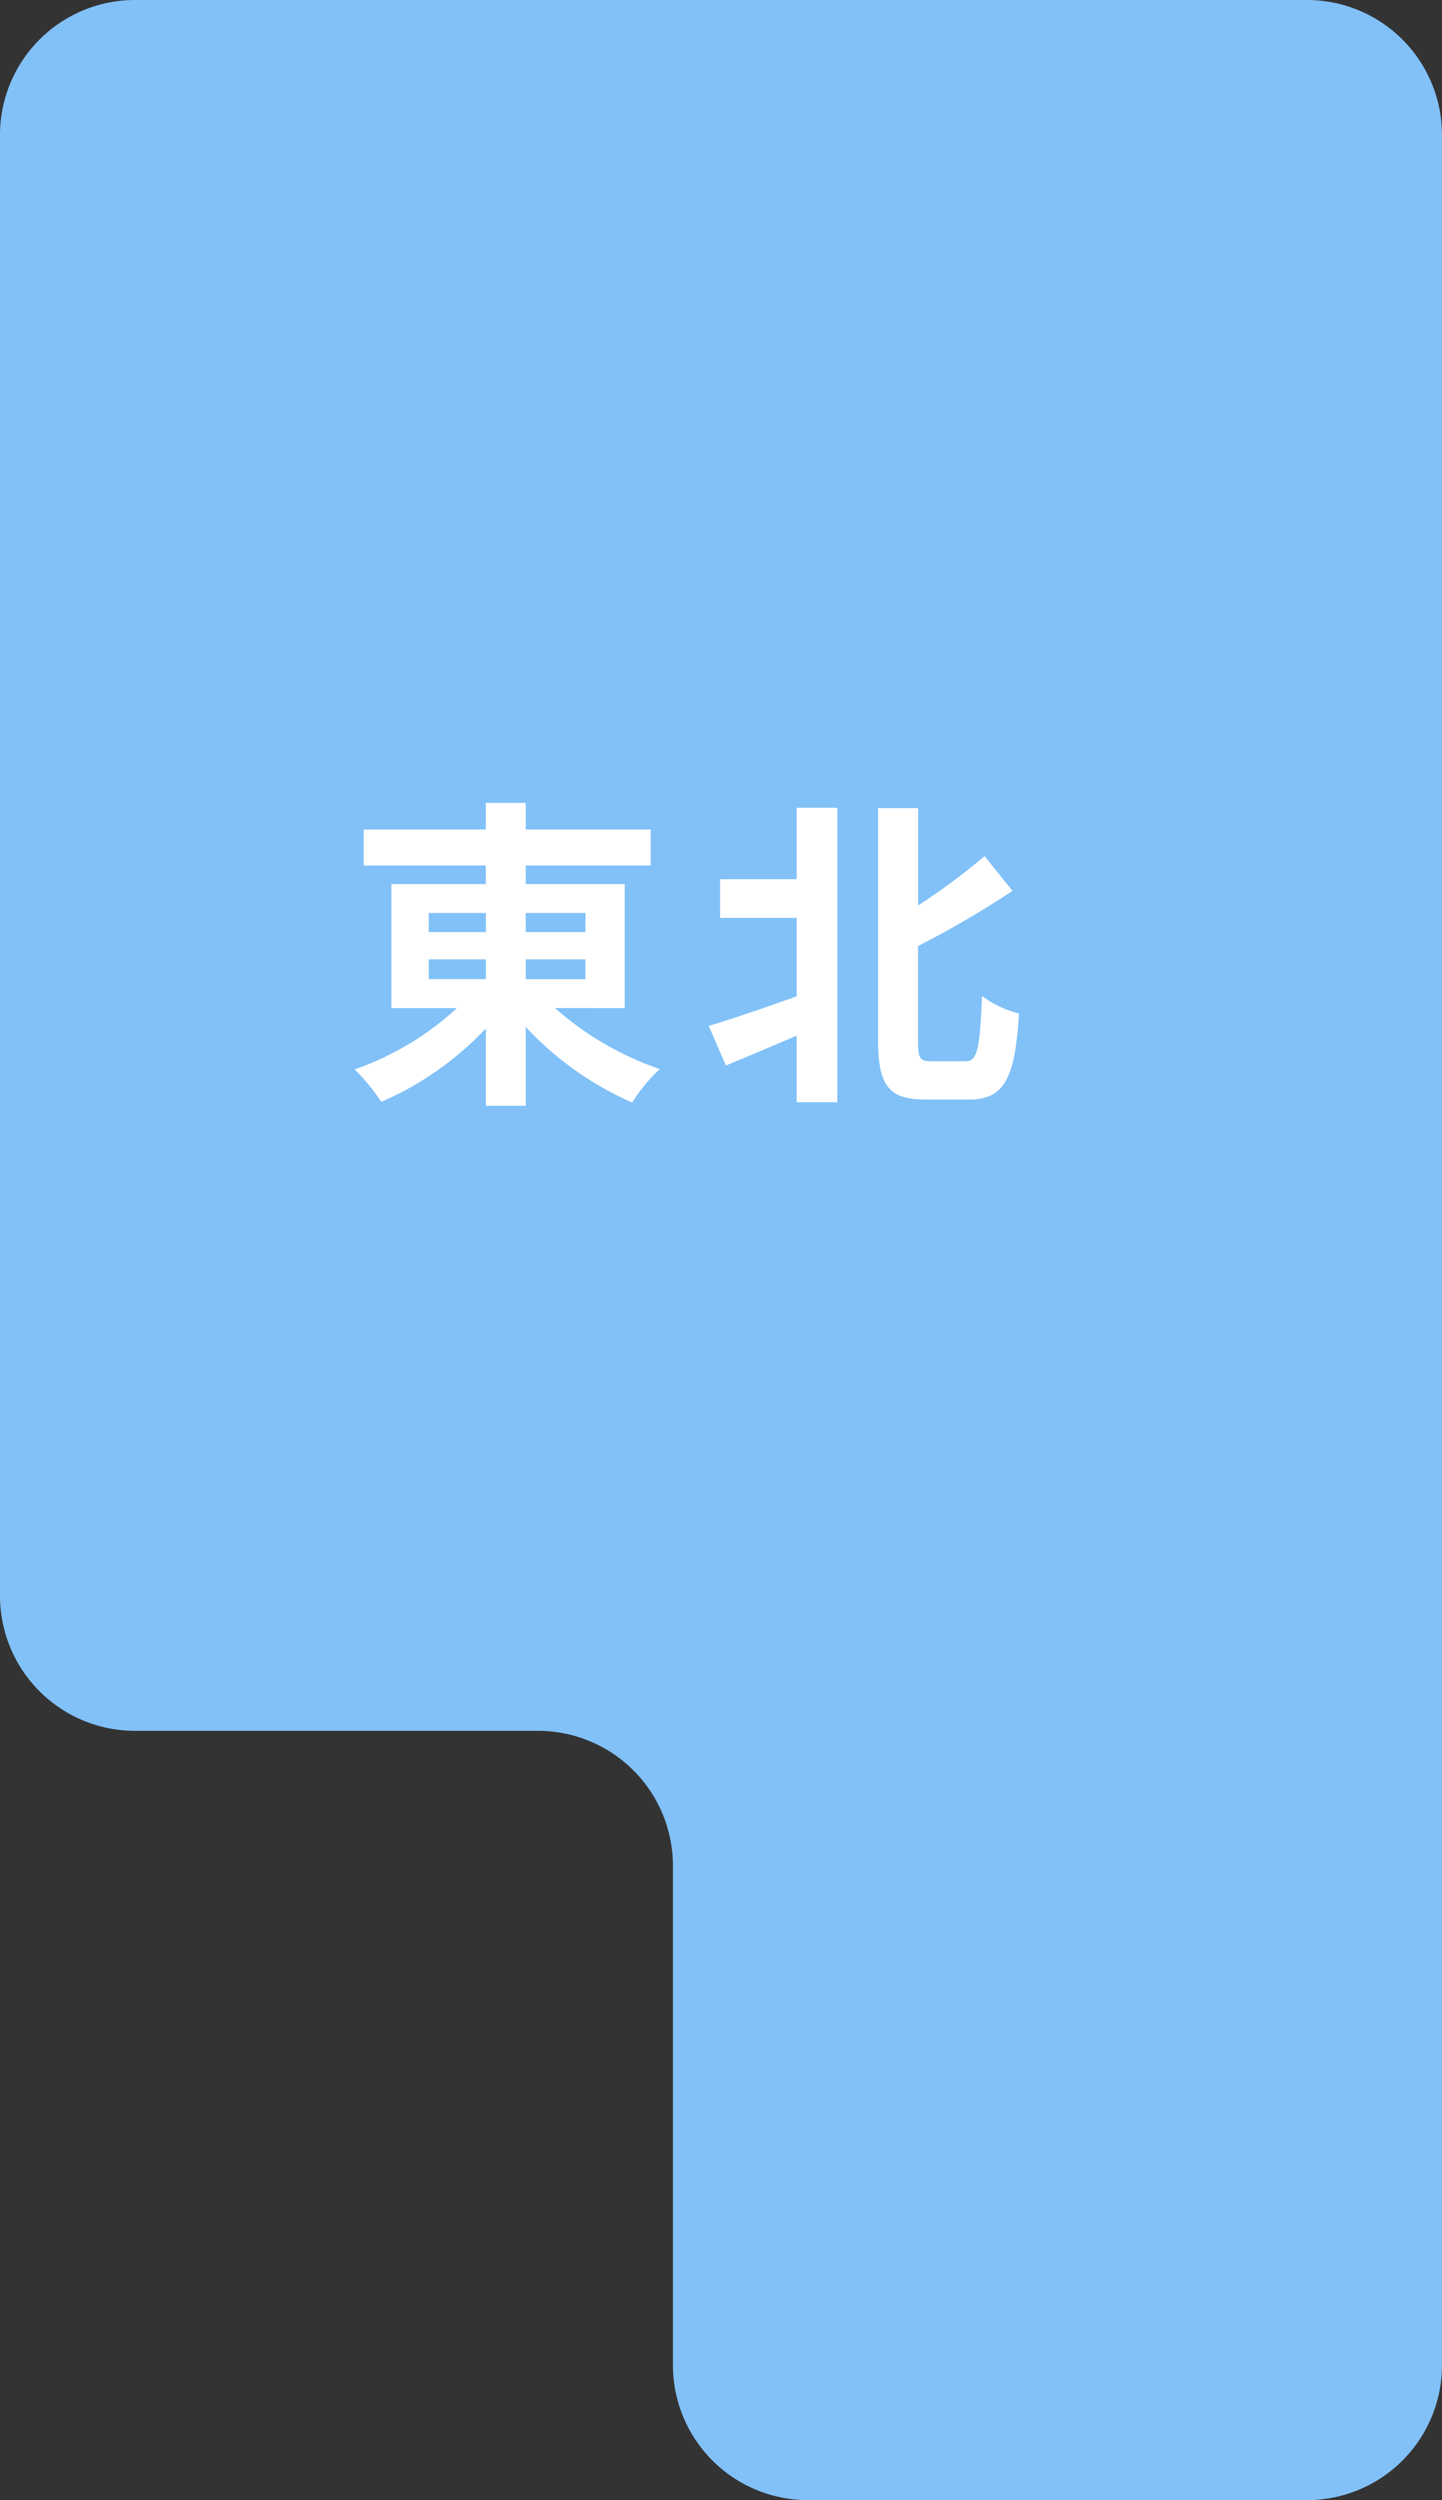
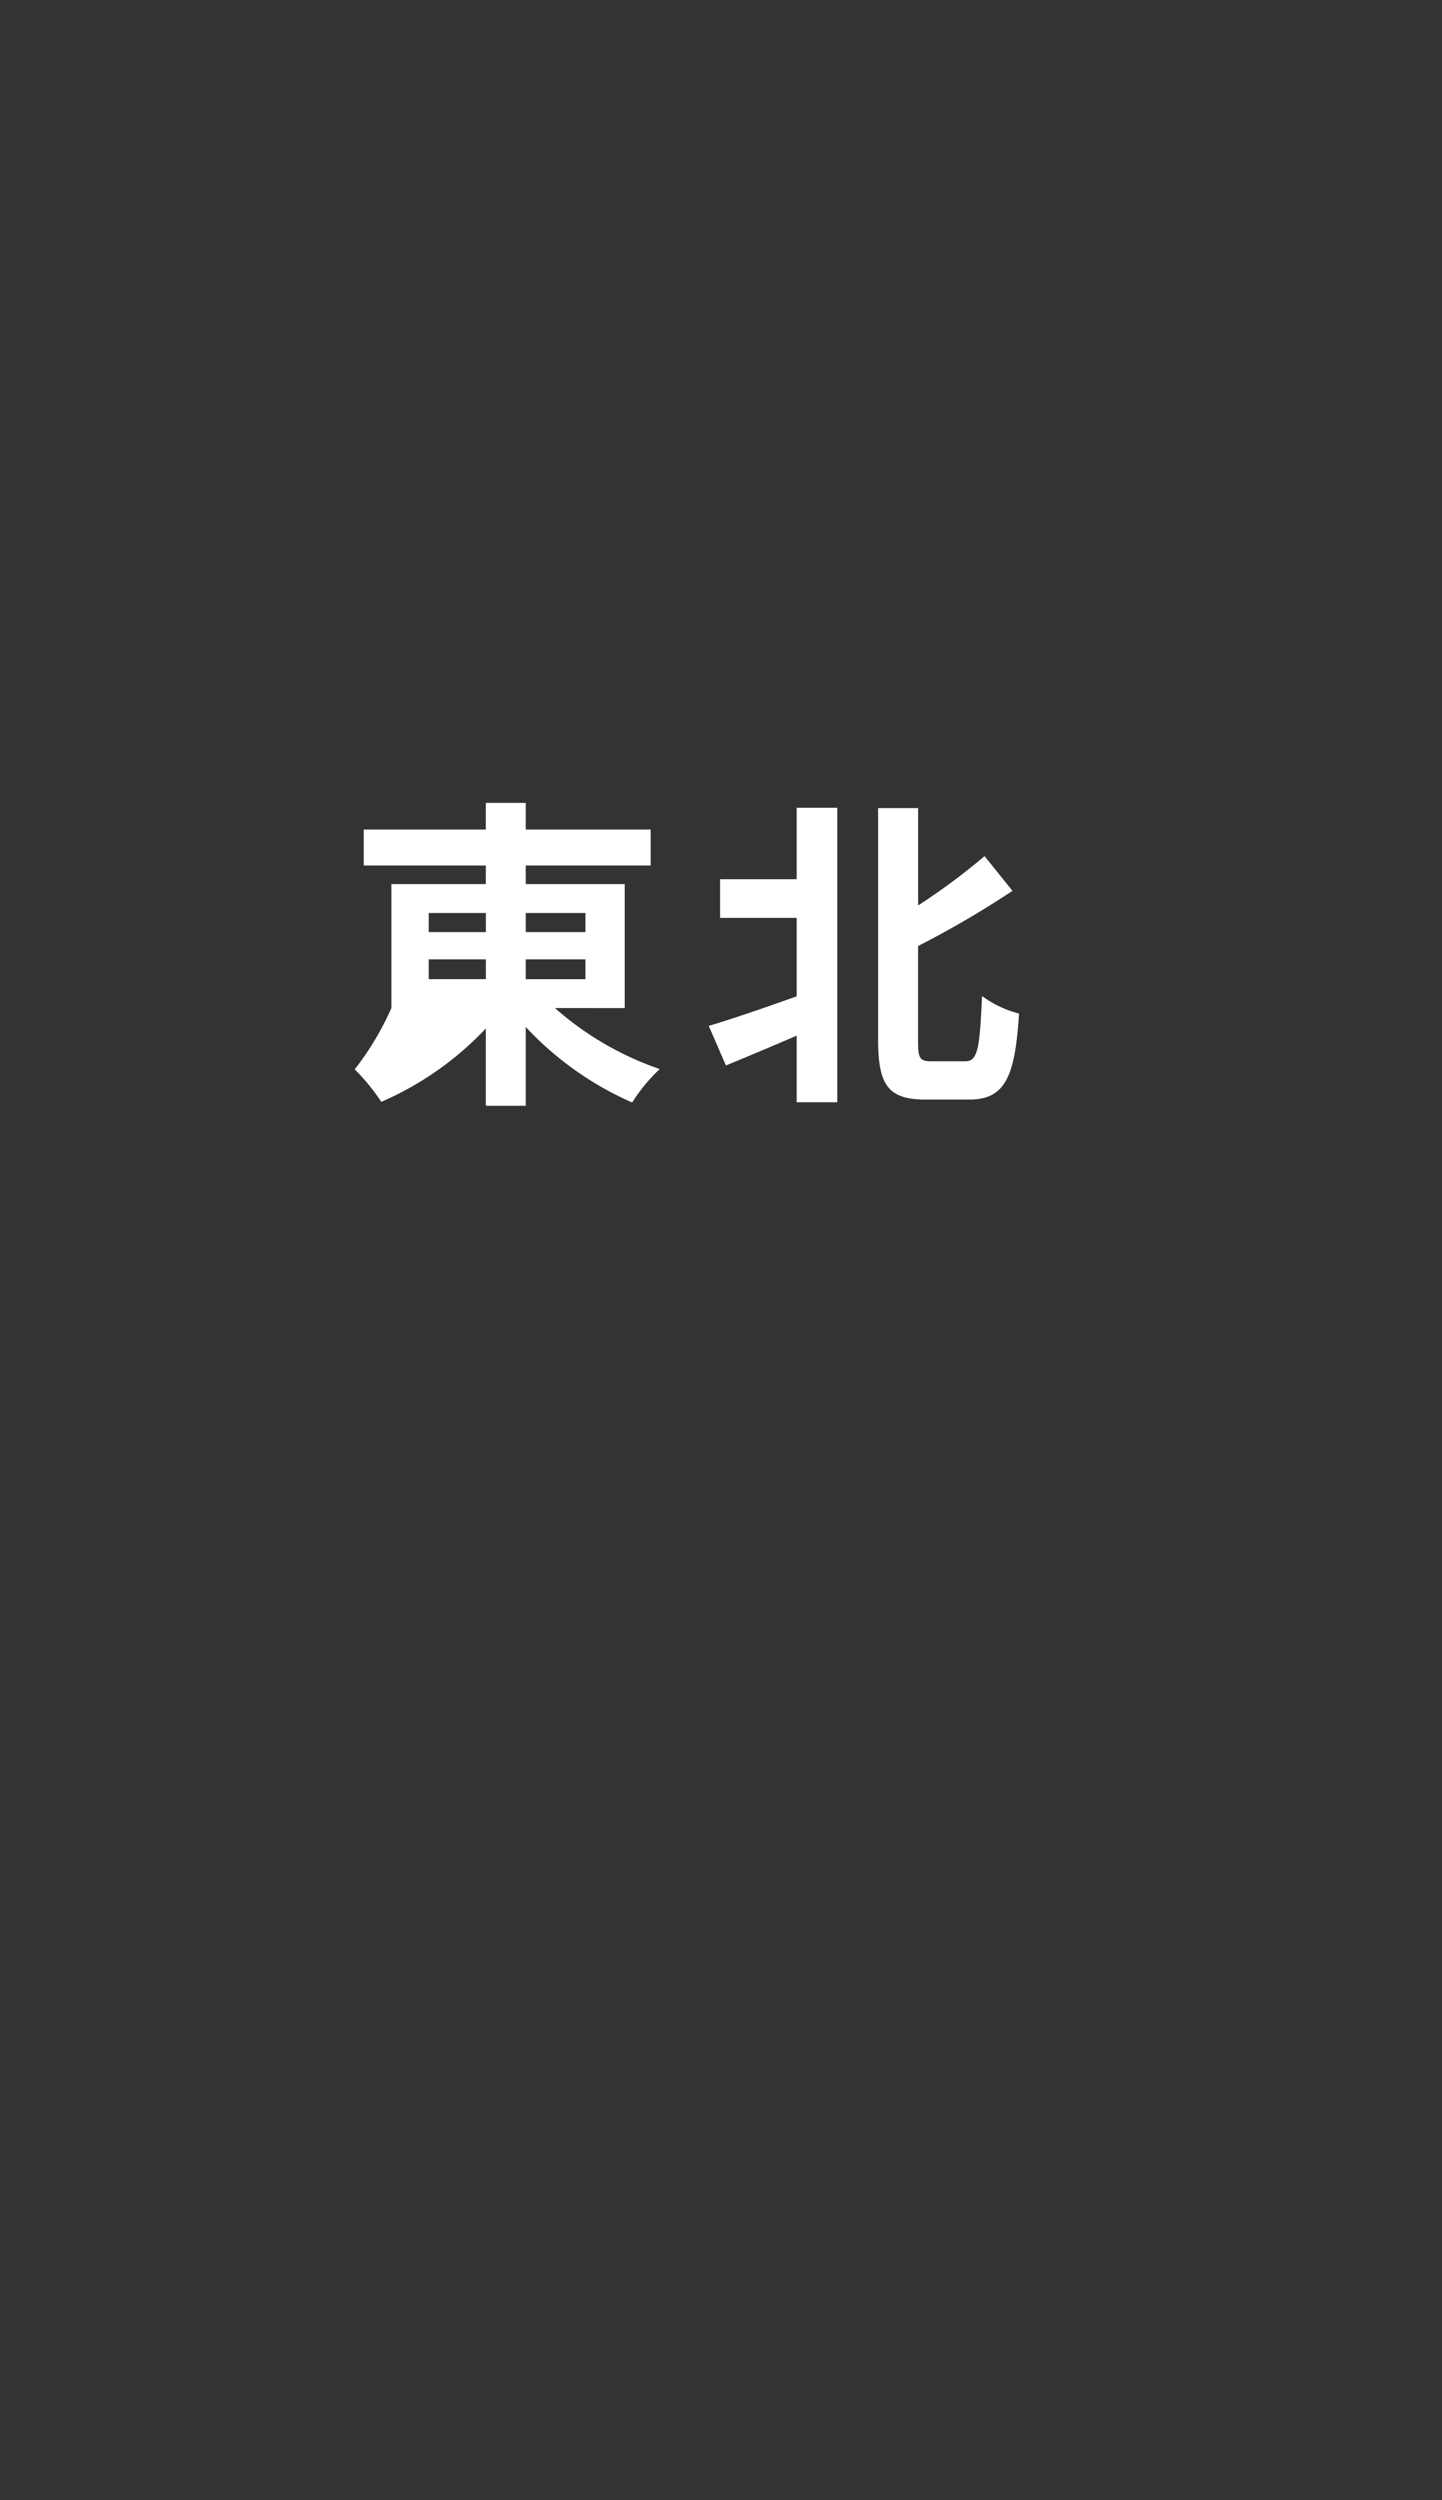
<svg xmlns="http://www.w3.org/2000/svg" width="93.322" height="161.756" viewBox="0 0 93.322 161.756">
  <rect x="0" y="0" width="93.322" height="161.756" fill="#333333" stroke="none" />
  <g id="グループ_419" data-name="グループ 419" transform="translate(0)">
-     <path id="パス_399" data-name="パス 399" d="M1740.359,266.629a8.736,8.736,0,0,0-8.711,8.711V369.9a8.736,8.736,0,0,0,8.711,8.711h26.129a8.736,8.736,0,0,1,8.711,8.711v32.35a8.736,8.736,0,0,0,8.71,8.711h32.35a8.736,8.736,0,0,0,8.71-8.711V275.34a8.736,8.736,0,0,0-8.71-8.711Z" transform="translate(-1731.648 -266.629)" fill="#81c1f8" />
-     <path id="パス_3519" data-name="パス 3519" d="M-16.59-7.644h3.7v1.281h-3.7Zm0-3h3.7v1.239h-3.7Zm10.143,0v1.239h-3.864v-1.239Zm0,4.284h-3.864V-7.644h3.864Zm2.541,1.869v-8.022h-6.405v-1.2h8.085v-2.331h-8.085v-1.722h-2.583v1.722h-7.9v2.331h7.9v1.2h-6.111v8.022h4.242A18.994,18.994,0,0,1-21.378-.525a13.673,13.673,0,0,1,1.722,2.1,20.492,20.492,0,0,0,6.762-4.746v5h2.583v-5.1A20.813,20.813,0,0,0-3.423,1.617,11,11,0,0,1-1.638-.546,20.022,20.022,0,0,1-8.421-4.494Zm11.13-8.337H2.268v2.5H7.224V-5.25C5.1-4.494,2.961-3.759,1.533-3.339L2.646-.777c1.365-.567,2.982-1.239,4.578-1.932V1.6H9.849V-17.451H7.224ZM15.96-1.05c-.756,0-.882-.147-.882-1.323V-8.505a62.086,62.086,0,0,0,6.111-3.57l-1.806-2.247a41.747,41.747,0,0,1-4.3,3.192v-6.3H12.495V-2.415c0,2.961.693,3.843,3.087,3.843H18.4c2.352,0,2.961-1.554,3.213-5.565a6.949,6.949,0,0,1-2.394-1.134c-.147,3.381-.273,4.221-1.071,4.221Z" transform="translate(44.335 69.712)" fill="#fff" />
+     <path id="パス_3519" data-name="パス 3519" d="M-16.59-7.644h3.7v1.281h-3.7Zm0-3h3.7v1.239h-3.7Zm10.143,0v1.239h-3.864v-1.239Zm0,4.284h-3.864V-7.644h3.864Zm2.541,1.869v-8.022h-6.405v-1.2h8.085v-2.331h-8.085v-1.722h-2.583v1.722h-7.9v2.331h7.9v1.2h-6.111v8.022A18.994,18.994,0,0,1-21.378-.525a13.673,13.673,0,0,1,1.722,2.1,20.492,20.492,0,0,0,6.762-4.746v5h2.583v-5.1A20.813,20.813,0,0,0-3.423,1.617,11,11,0,0,1-1.638-.546,20.022,20.022,0,0,1-8.421-4.494Zm11.13-8.337H2.268v2.5H7.224V-5.25C5.1-4.494,2.961-3.759,1.533-3.339L2.646-.777c1.365-.567,2.982-1.239,4.578-1.932V1.6H9.849V-17.451H7.224ZM15.96-1.05c-.756,0-.882-.147-.882-1.323V-8.505a62.086,62.086,0,0,0,6.111-3.57l-1.806-2.247a41.747,41.747,0,0,1-4.3,3.192v-6.3H12.495V-2.415c0,2.961.693,3.843,3.087,3.843H18.4c2.352,0,2.961-1.554,3.213-5.565a6.949,6.949,0,0,1-2.394-1.134c-.147,3.381-.273,4.221-1.071,4.221Z" transform="translate(44.335 69.712)" fill="#fff" />
  </g>
</svg>